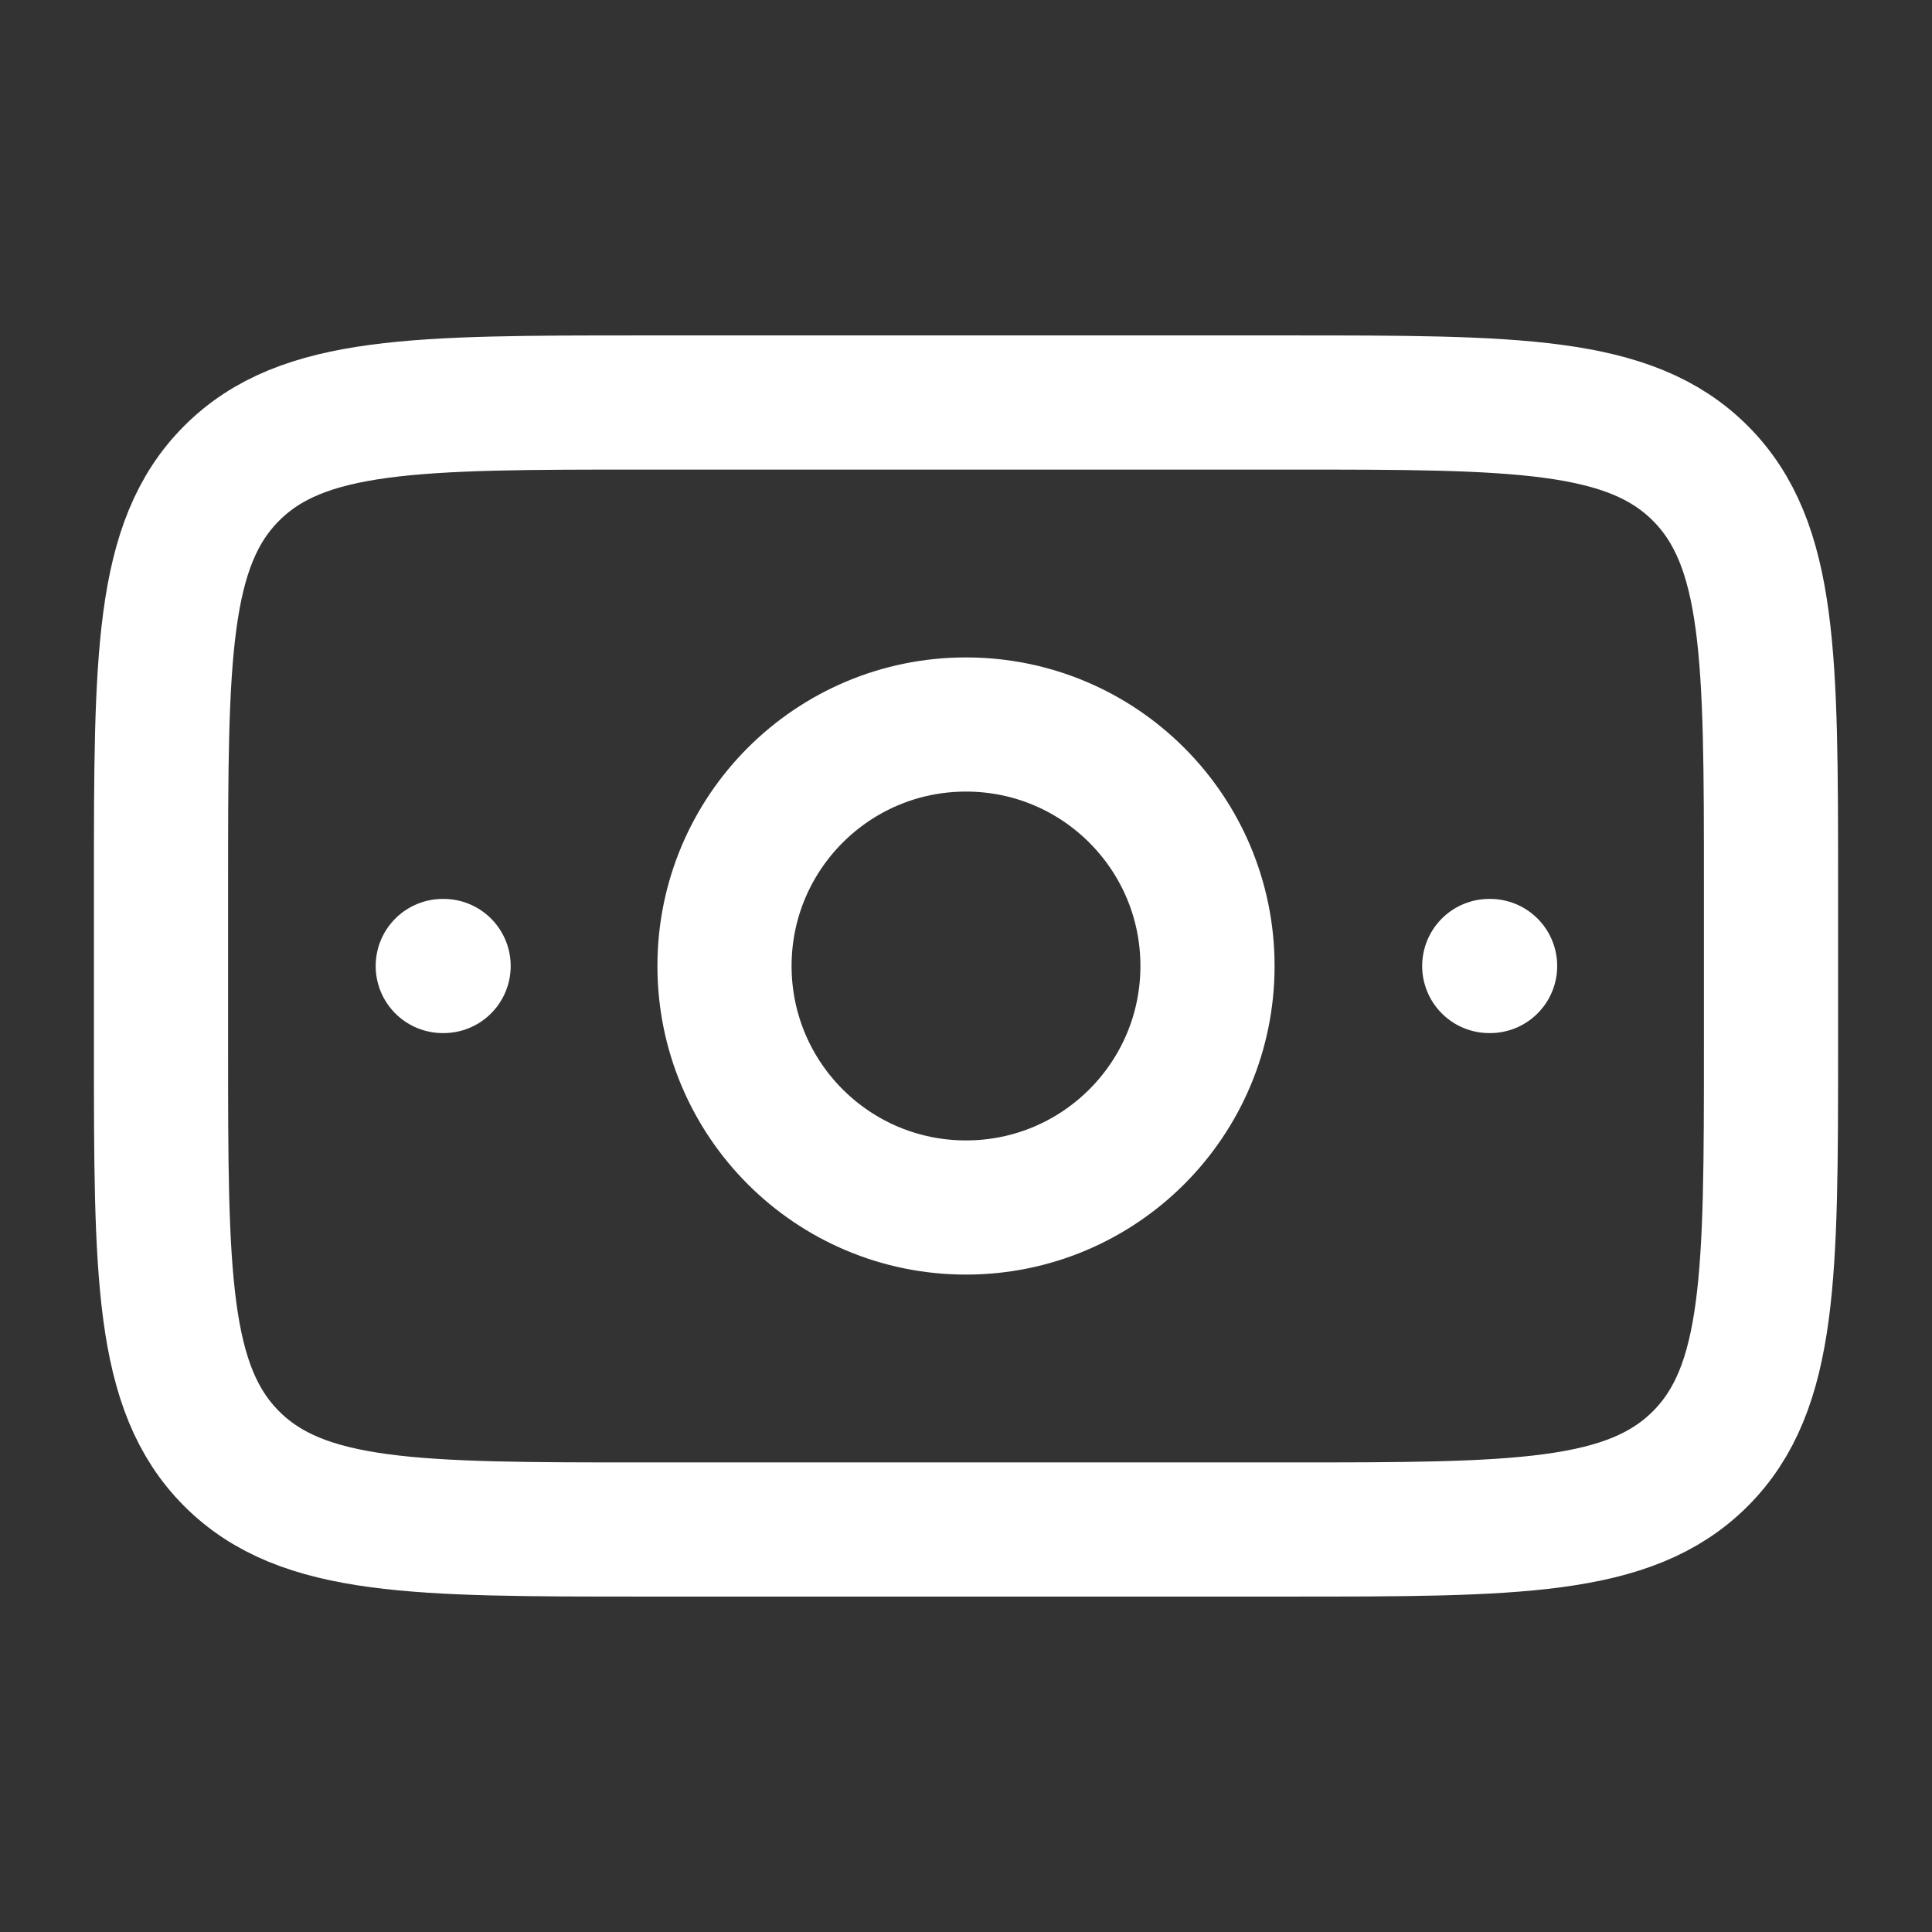
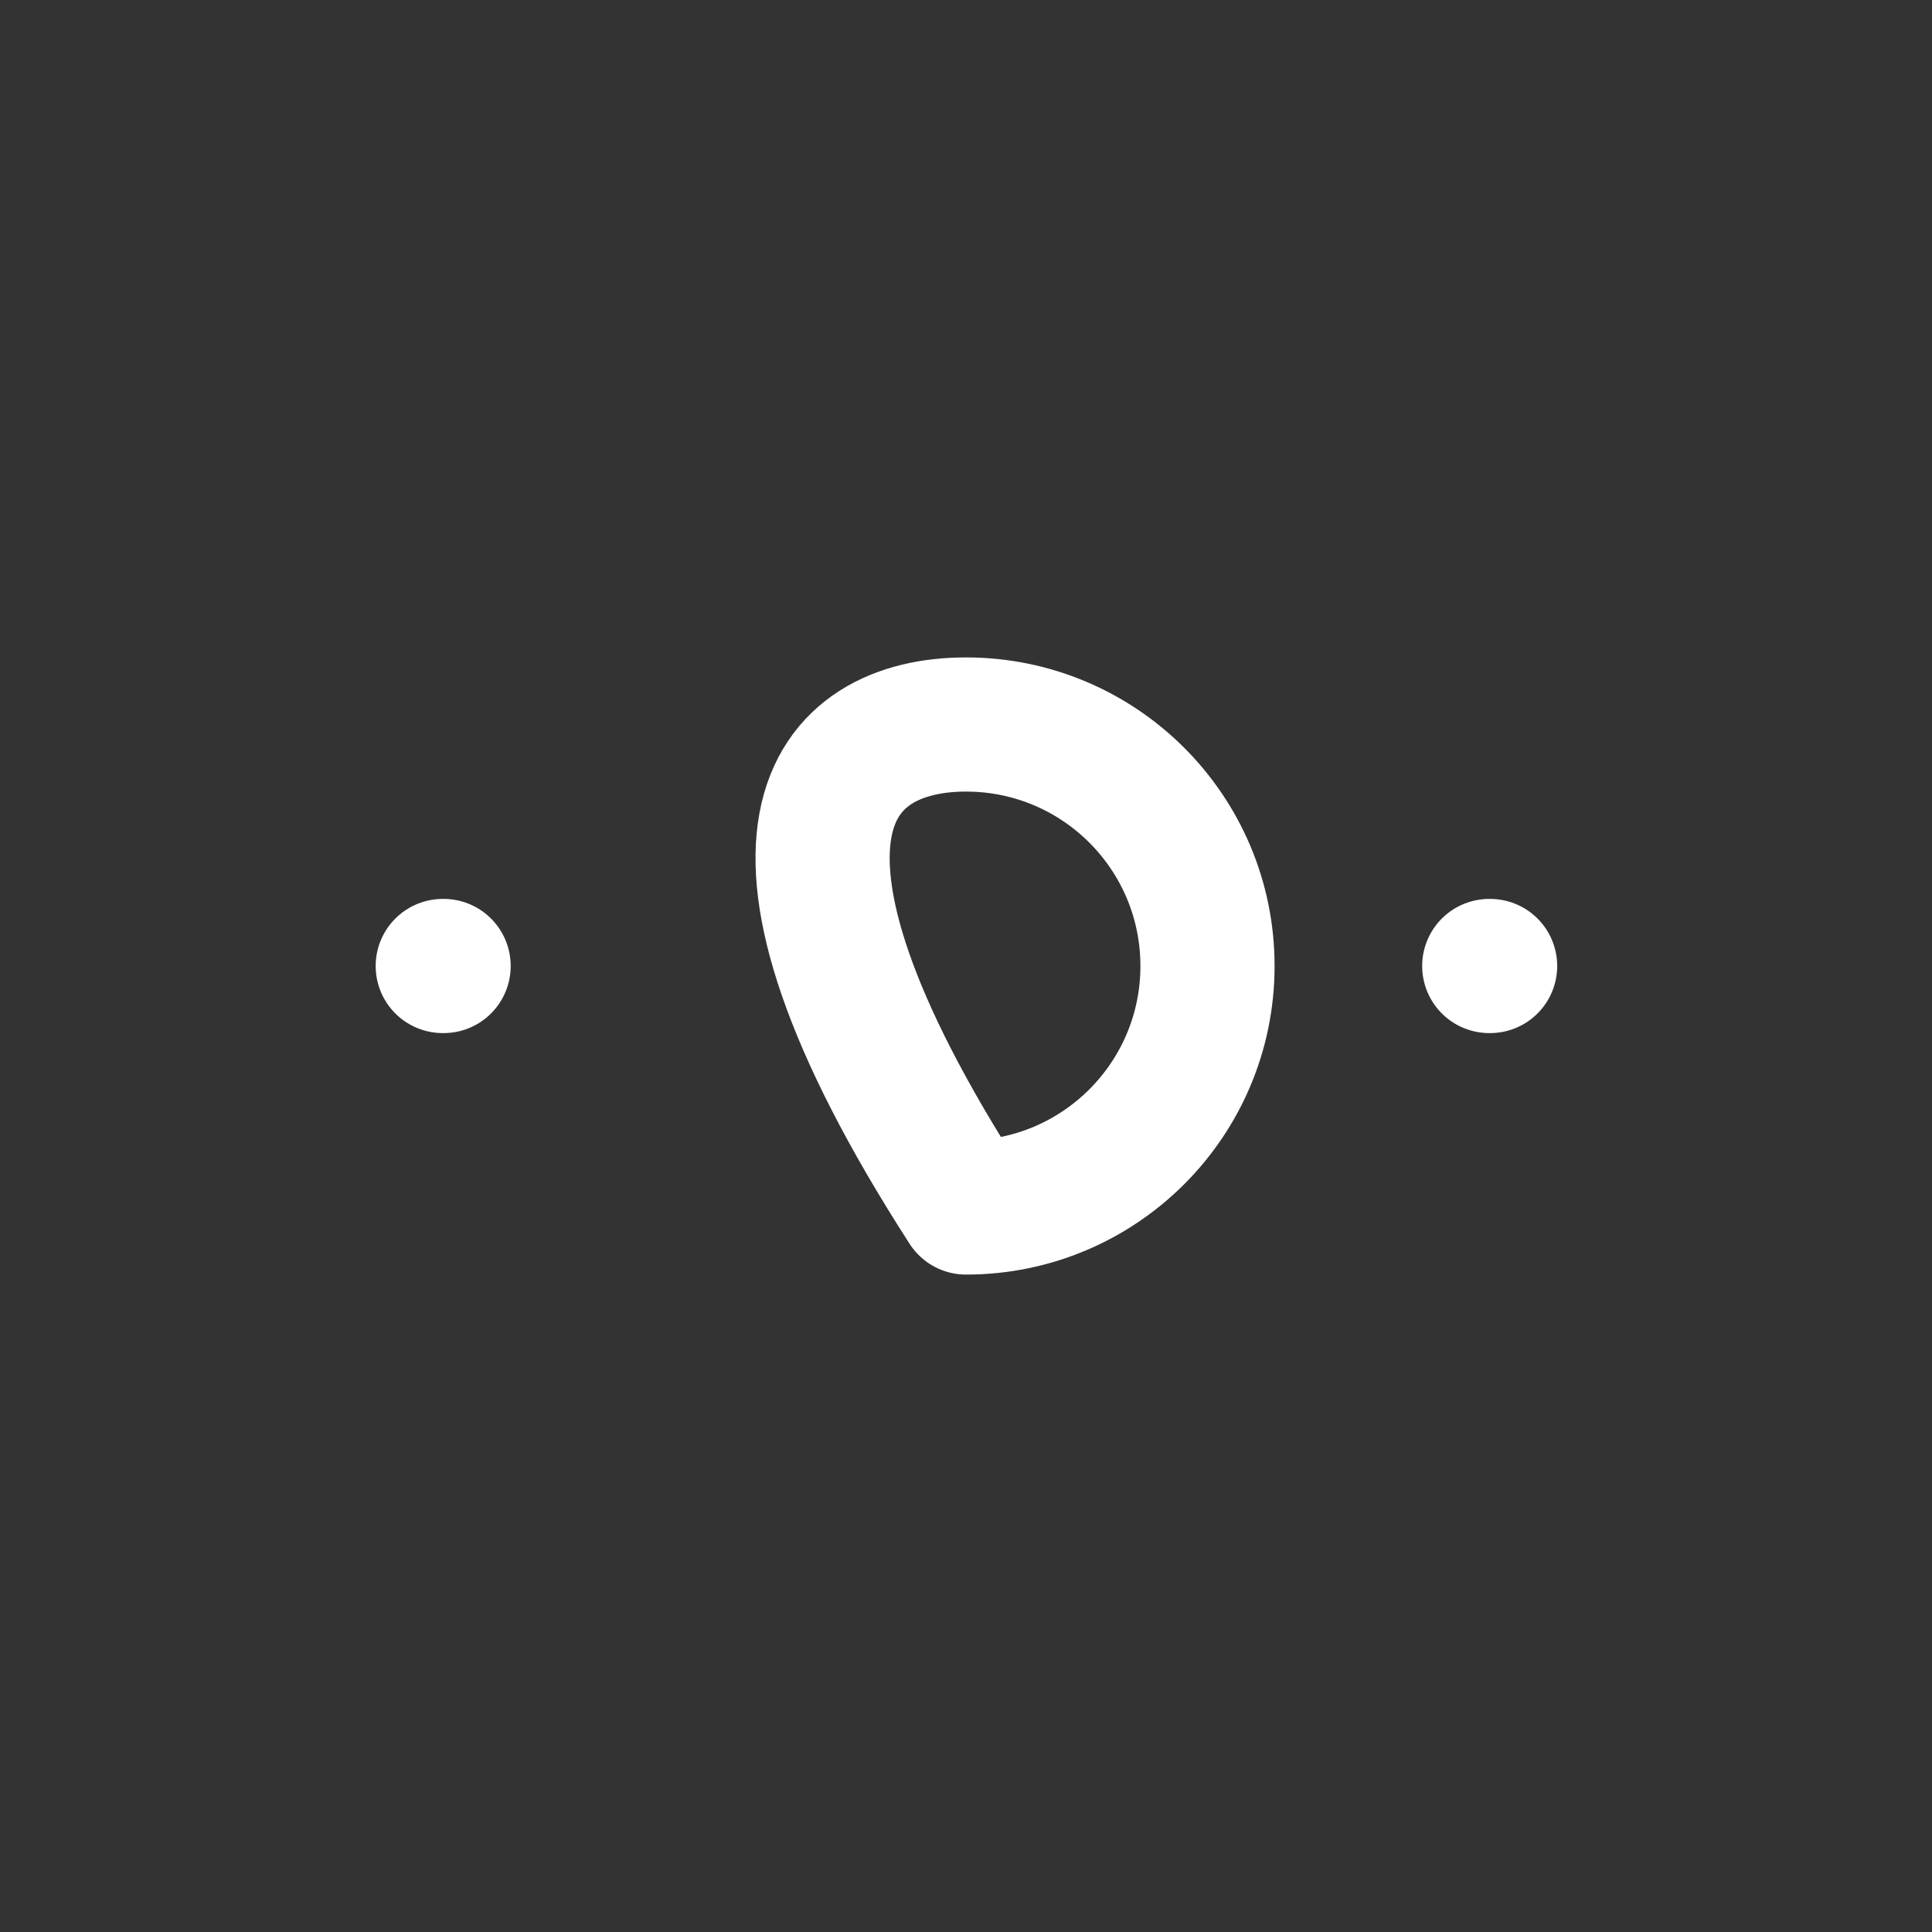
<svg xmlns="http://www.w3.org/2000/svg" width="18" height="18" viewBox="0 0 18 18" fill="none">
  <rect x="0" y="0" width="18" height="18" fill="#333333" stroke="none" />
-   <path d="M12 3.75H6C3.879 3.75 2.818 3.75 2.159 4.409C1.5 5.068 1.5 6.129 1.5 8.25V9.75C1.5 11.871 1.5 12.932 2.159 13.591C2.818 14.25 3.879 14.25 6 14.25H12C14.121 14.25 15.182 14.25 15.841 13.591C16.5 12.932 16.5 11.871 16.5 9.75V8.25C16.5 6.129 16.5 5.068 15.841 4.409C15.182 3.75 14.121 3.75 12 3.75Z" stroke="white" stroke-width="1.25" stroke-linecap="round" stroke-linejoin="round" />
  <path d="M13.875 9H13.883" stroke="white" stroke-width="1.25" stroke-linecap="round" stroke-linejoin="round" />
  <path d="M4.125 9H4.133" stroke="white" stroke-width="1.25" stroke-linecap="round" stroke-linejoin="round" />
-   <path d="M11.25 9C11.25 10.243 10.243 11.25 9 11.25C7.757 11.25 6.75 10.243 6.75 9C6.75 7.757 7.757 6.75 9 6.75C10.243 6.75 11.25 7.757 11.25 9Z" stroke="white" stroke-width="1.25" stroke-linecap="round" stroke-linejoin="round" />
+   <path d="M11.25 9C11.25 10.243 10.243 11.25 9 11.25C6.75 7.757 7.757 6.75 9 6.75C10.243 6.75 11.25 7.757 11.25 9Z" stroke="white" stroke-width="1.25" stroke-linecap="round" stroke-linejoin="round" />
</svg>